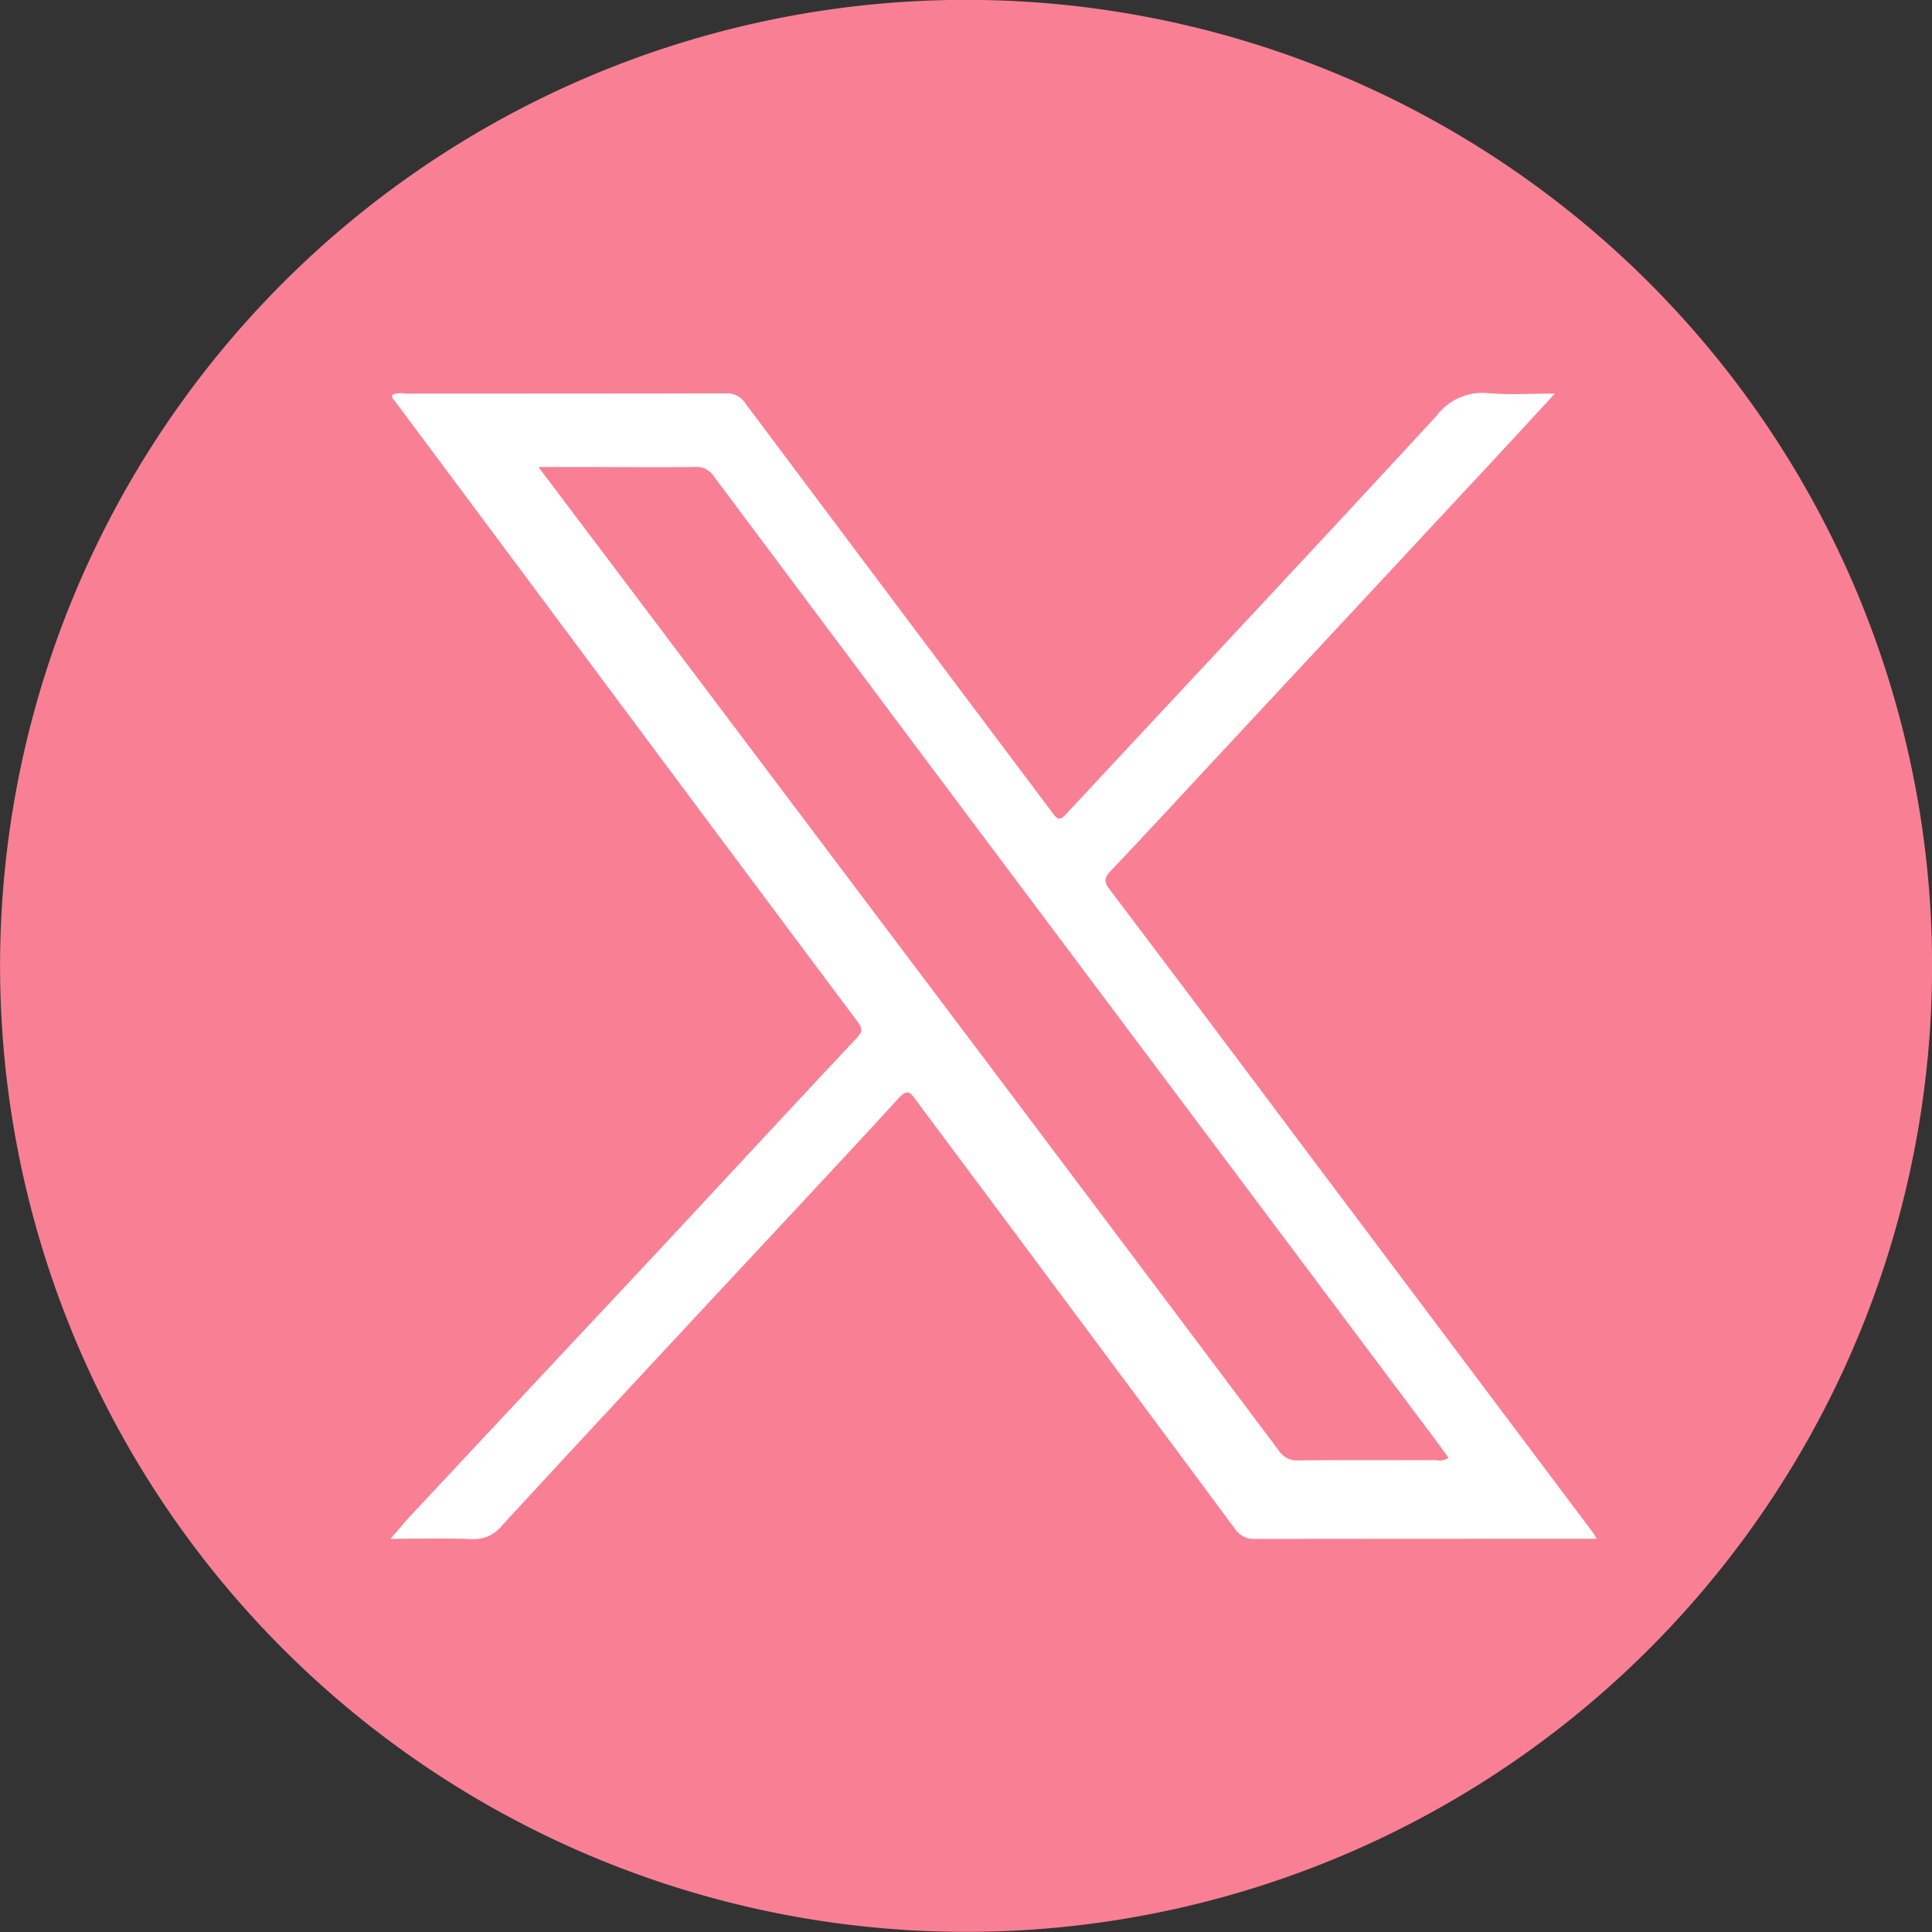
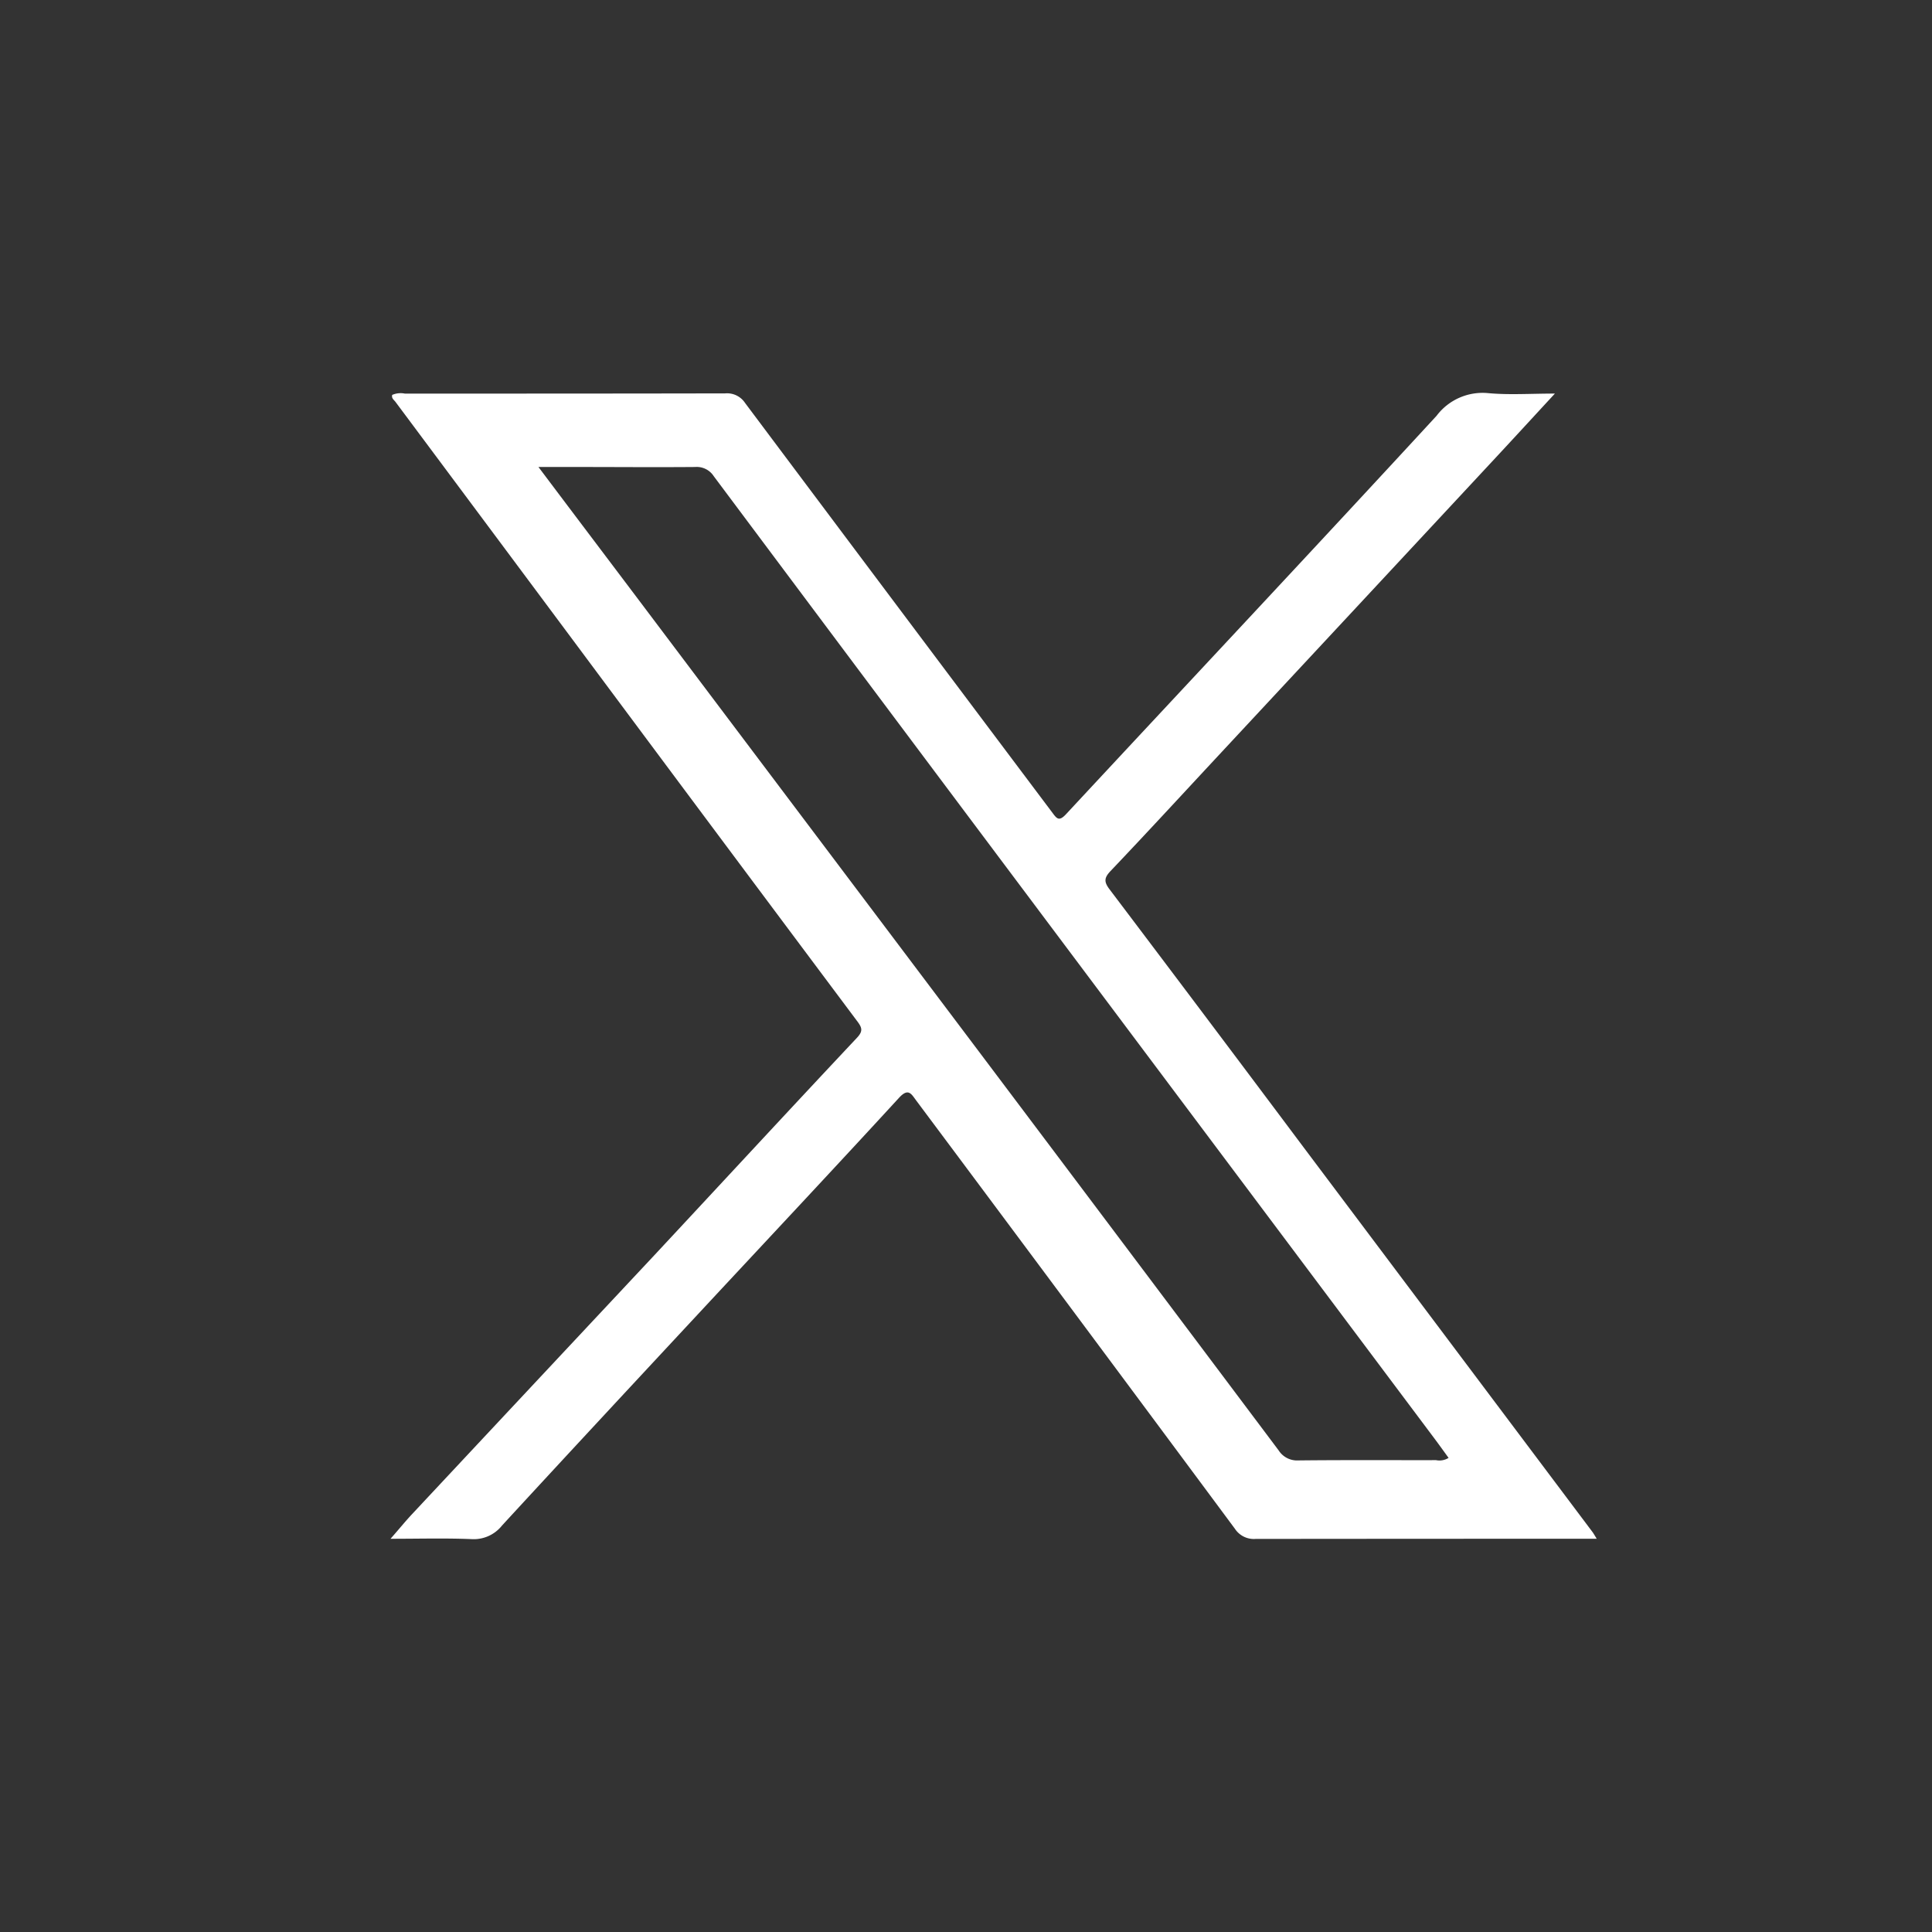
<svg xmlns="http://www.w3.org/2000/svg" width="70" height="70.001" viewBox="0 0 70 70.001">
  <rect x="0" y="0" width="70" height="70.001" fill="#333333" stroke="none" />
  <defs>
    <clipPath id="clip-path">
      <rect id="Rectángulo_205" data-name="Rectángulo 205" width="43.703" height="41.533" fill="#fff" />
    </clipPath>
  </defs>
  <g id="MarianaRios_X_icon" transform="translate(-856 -320)">
-     <path id="MarianaRios_twitter_icon" d="M528.935,345.7a35,35,0,1,0,35,35A35,35,0,0,0,528.935,345.7Z" transform="translate(362.068 -25.705)" fill="#f98094" />
    <g id="Grupo_2237" data-name="Grupo 2237" transform="translate(870.149 334.234)">
      <g id="Grupo_2236" data-name="Grupo 2236" clip-path="url(#clip-path)">
        <path id="Trazado_9175" data-name="Trazado 9175" d="M43.7,41.519h-.555q-5.9,0-11.8.006a.821.821,0,0,1-.753-.371q-5.763-7.768-11.549-15.519c-.173-.232-.281-.46-.617-.094-2.379,2.59-4.786,5.154-7.181,7.728S6.432,38.441,4.04,41.04a1.308,1.308,0,0,1-1.109.492C1.992,41.493,1.051,41.52,0,41.52c.3-.339.521-.614.763-.874Q5.135,35.97,9.509,31.3C11.974,28.655,14.427,26,16.9,23.368c.215-.23.194-.354.022-.584q-5.161-6.9-10.306-13.817Q3.4,4.648.179.327C.126.255.028.2.062.075A.77.77,0,0,1,.52.028c3.87,0,7.739,0,11.609-.008a.779.779,0,0,1,.715.344Q18.4,7.785,23.967,15.194c.171.228.246.356.513.068C28.953,10.451,33.45,5.662,37.9.833A2.087,2.087,0,0,1,39.78.012c.757.069,1.526.015,2.408.015-.752.814-1.427,1.55-2.107,2.281q-5.063,5.441-10.128,10.88c-1.285,1.381-2.562,2.769-3.862,4.135-.237.249-.244.394-.041.663q3.522,4.659,7.021,9.335L43.545,41.268c.037.049.066.1.158.251M5.364,2.692C6.6,4.336,7.756,5.864,8.908,7.392Q15.091,15.6,21.272,23.805q5.458,7.251,10.906,14.511a.792.792,0,0,0,.714.365c1.663-.018,3.326-.007,4.989-.01a.626.626,0,0,0,.455-.082c-.176-.242-.348-.483-.526-.72L21.928,16.674Q16.814,9.849,11.71,3.018a.735.735,0,0,0-.677-.331c-1.423.012-2.847,0-4.27,0h-1.4" transform="translate(0 -0.001)" fill="#fff" />
      </g>
    </g>
  </g>
</svg>